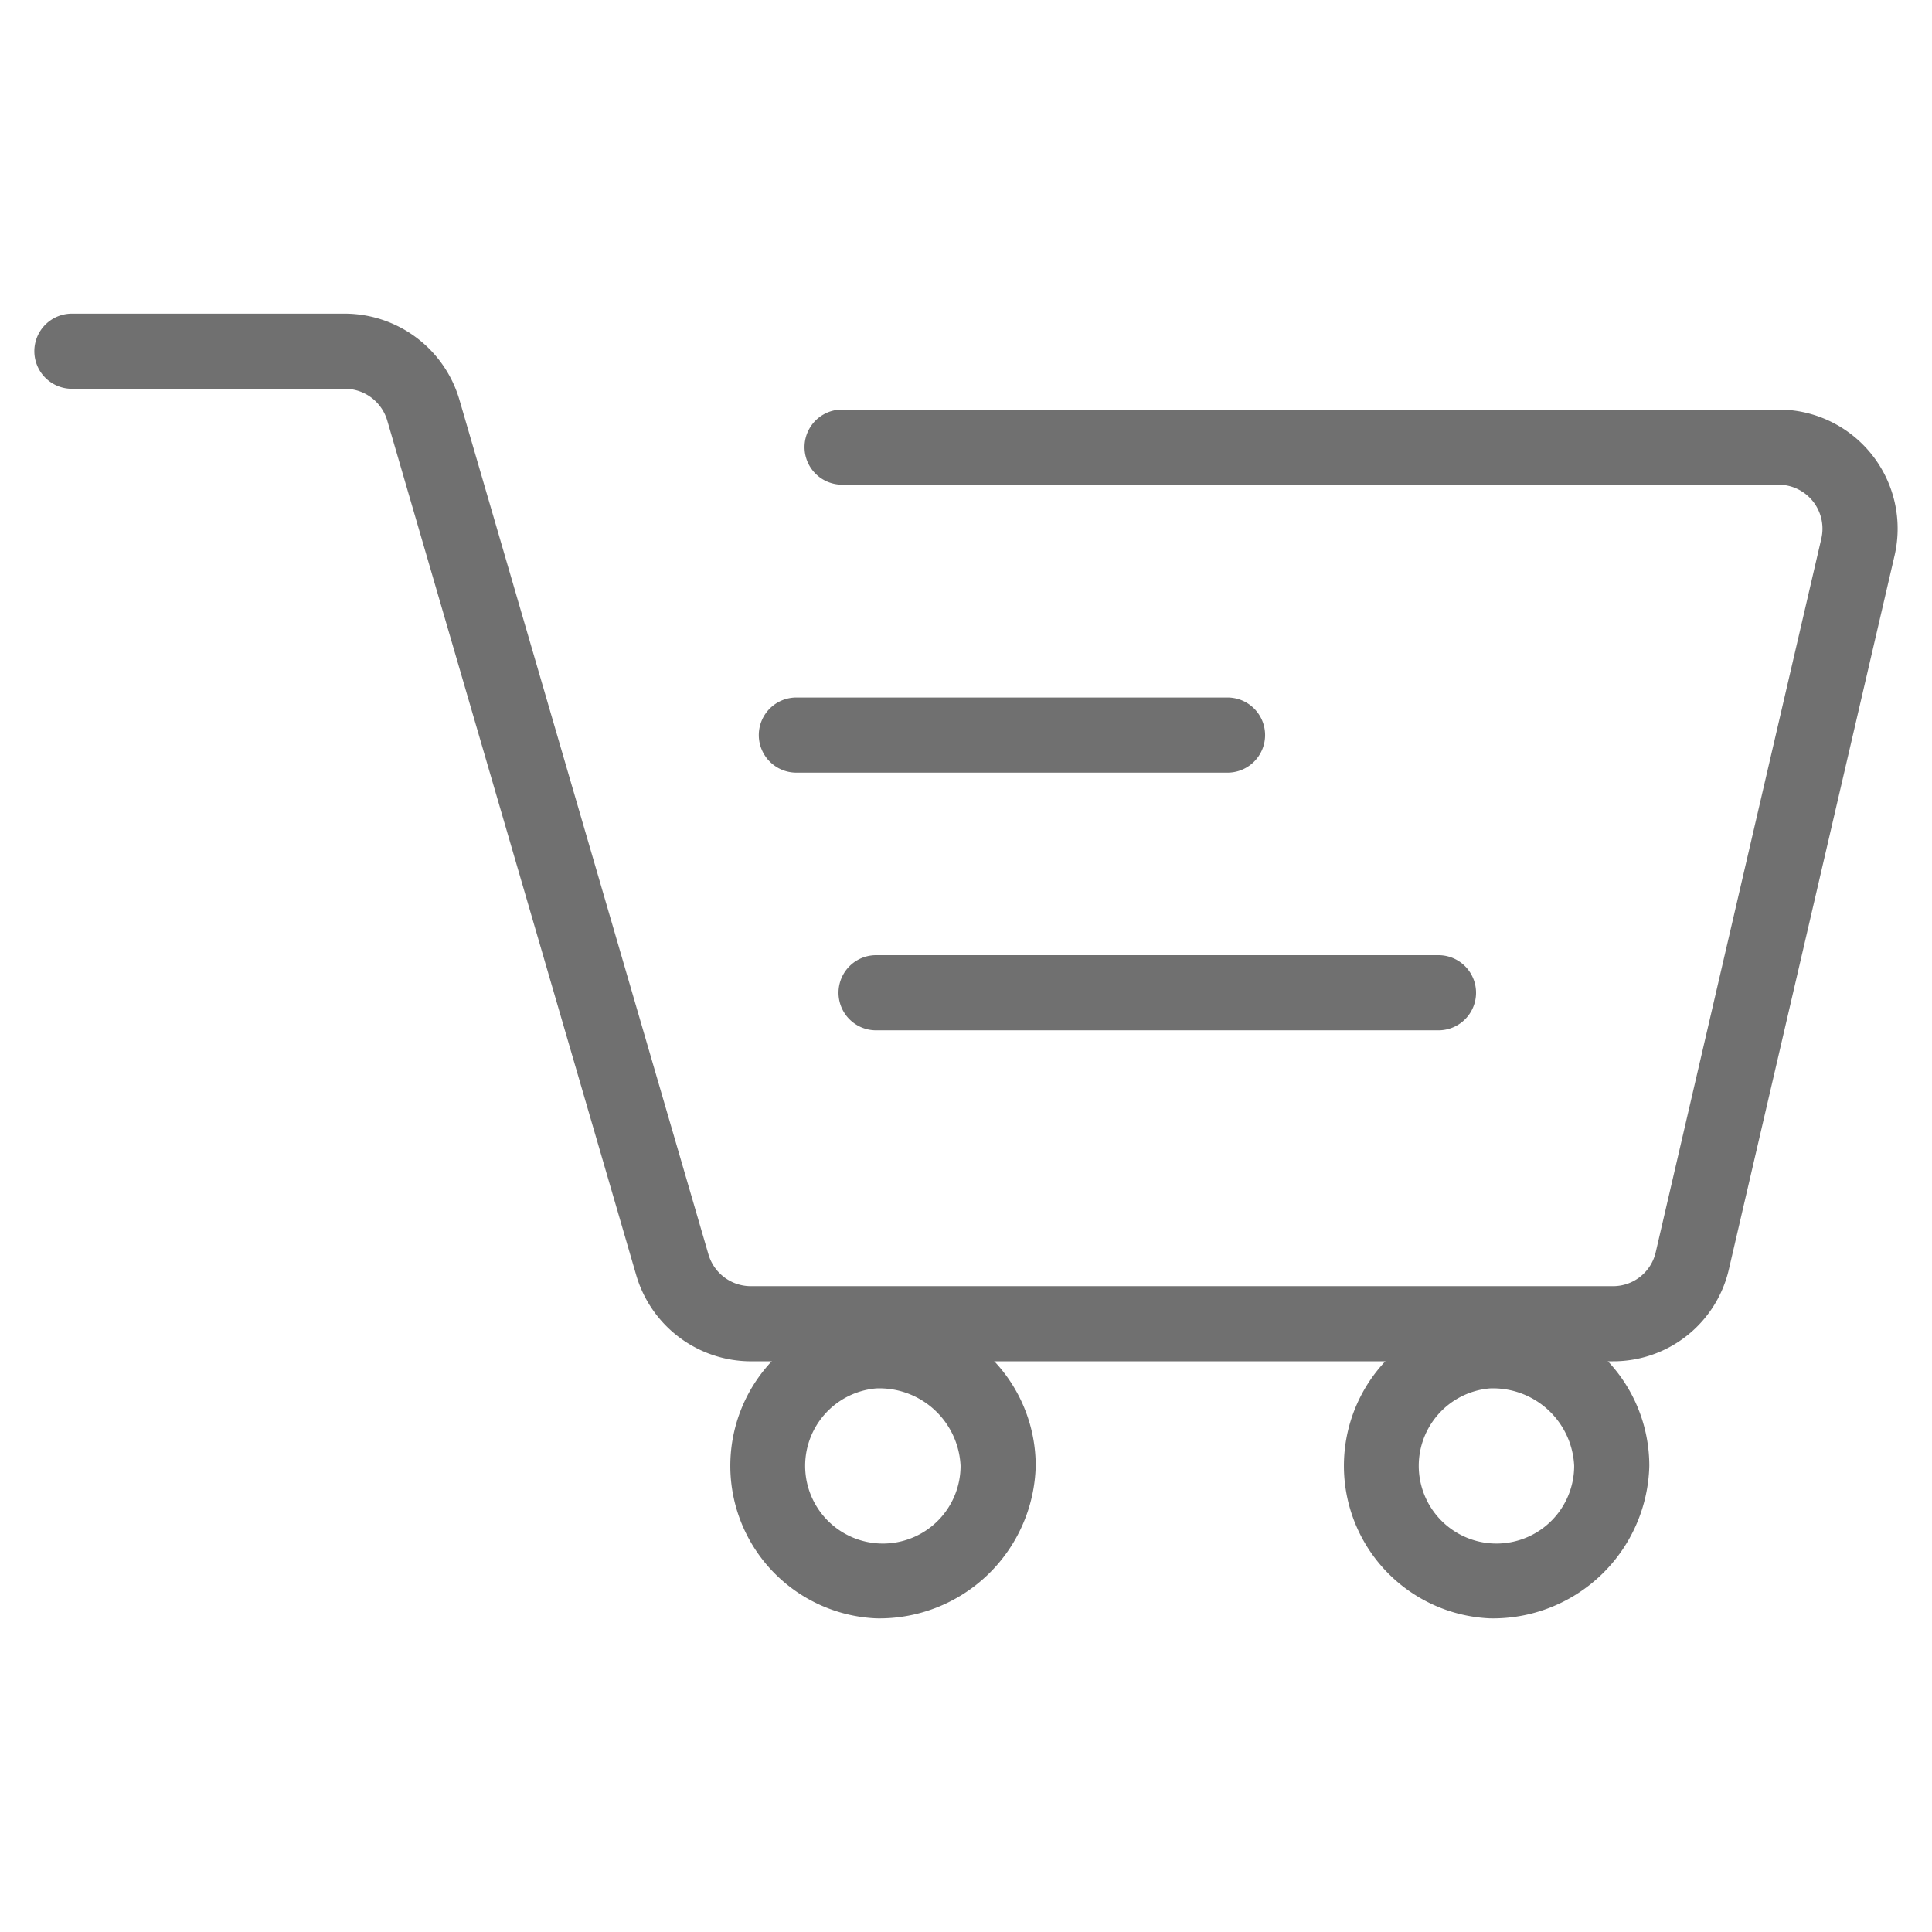
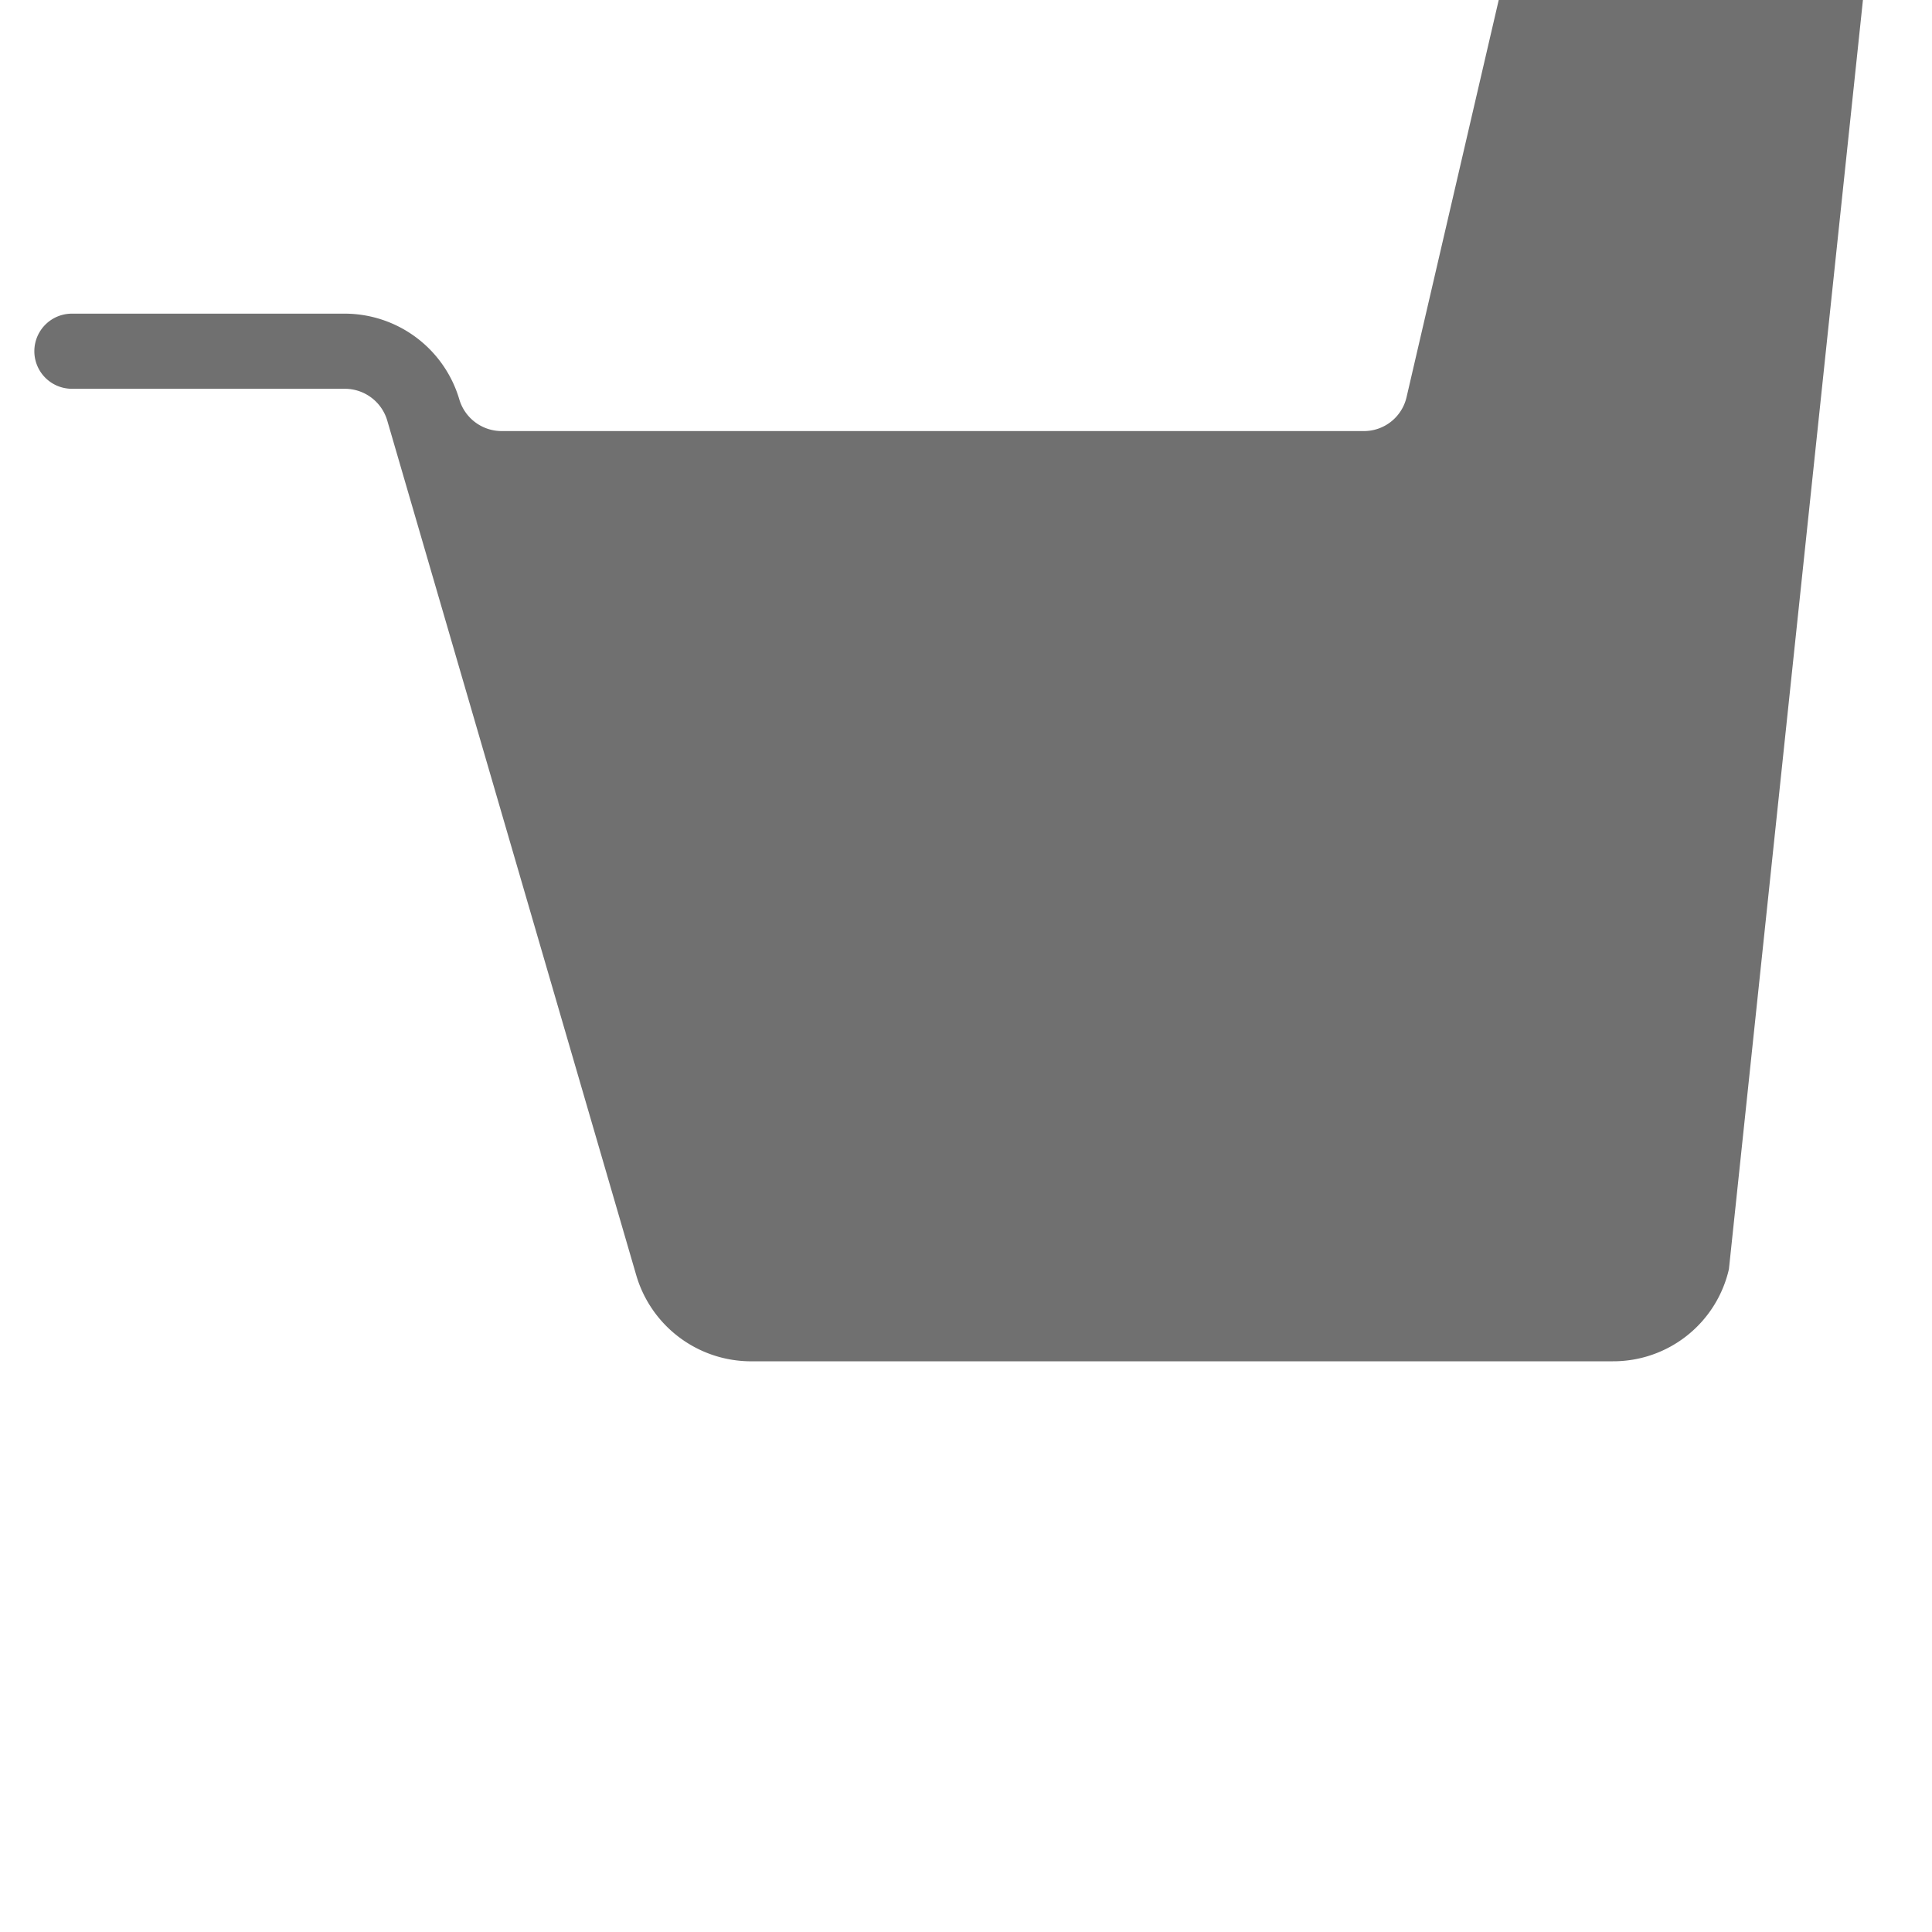
<svg xmlns="http://www.w3.org/2000/svg" id="Layer_1" data-name="Layer 1" width="90" height="90">
  <defs>
    <style>.cls-1{fill:#707070}</style>
  </defs>
-   <path class="cls-1" d="M57.183 35.993H37.098a1.75 1.75 0 0 1 0-3.5h20.085a1.75 1.75 0 0 1 0 3.5ZM67.01 47.996H40.811a1.75 1.75 0 0 1 0-3.5H67.01a1.75 1.75 0 0 1 0 3.5ZM40.812 75.389a7.113 7.113 0 1 1 7.435-7.106 7.284 7.284 0 0 1-7.435 7.106Zm0-10.711a3.62 3.62 0 1 0 3.935 3.605 3.784 3.784 0 0 0-3.935-3.605ZM69.396 75.389a7.113 7.113 0 1 1 7.435-7.106 7.284 7.284 0 0 1-7.435 7.106Zm0-10.711a3.62 3.62 0 1 0 3.935 3.605 3.784 3.784 0 0 0-3.935-3.605Z" />
-   <path class="cls-1" d="M75.135 63.415H34.97a5.575 5.575 0 0 1-5.327-3.996L18.038 19.586a2.06 2.06 0 0 0-1.968-1.475H3.35a1.75 1.75 0 1 1 0-3.5h12.72a5.576 5.576 0 0 1 5.327 3.996L33.004 58.44a2.058 2.058 0 0 0 1.966 1.474h40.165a2.038 2.038 0 0 0 1.996-1.585l7.714-33.238a2.049 2.049 0 0 0-1.995-2.512H39.228a1.75 1.75 0 0 1 0-3.5H82.85a5.548 5.548 0 0 1 5.406 6.803L80.54 59.12a5.525 5.525 0 0 1-5.406 4.294Z" />
+   <path class="cls-1" d="M75.135 63.415H34.97a5.575 5.575 0 0 1-5.327-3.996L18.038 19.586a2.06 2.06 0 0 0-1.968-1.475H3.35a1.75 1.75 0 1 1 0-3.5h12.72a5.576 5.576 0 0 1 5.327 3.996a2.058 2.058 0 0 0 1.966 1.474h40.165a2.038 2.038 0 0 0 1.996-1.585l7.714-33.238a2.049 2.049 0 0 0-1.995-2.512H39.228a1.75 1.75 0 0 1 0-3.5H82.85a5.548 5.548 0 0 1 5.406 6.803L80.54 59.12a5.525 5.525 0 0 1-5.406 4.294Z" />
</svg>